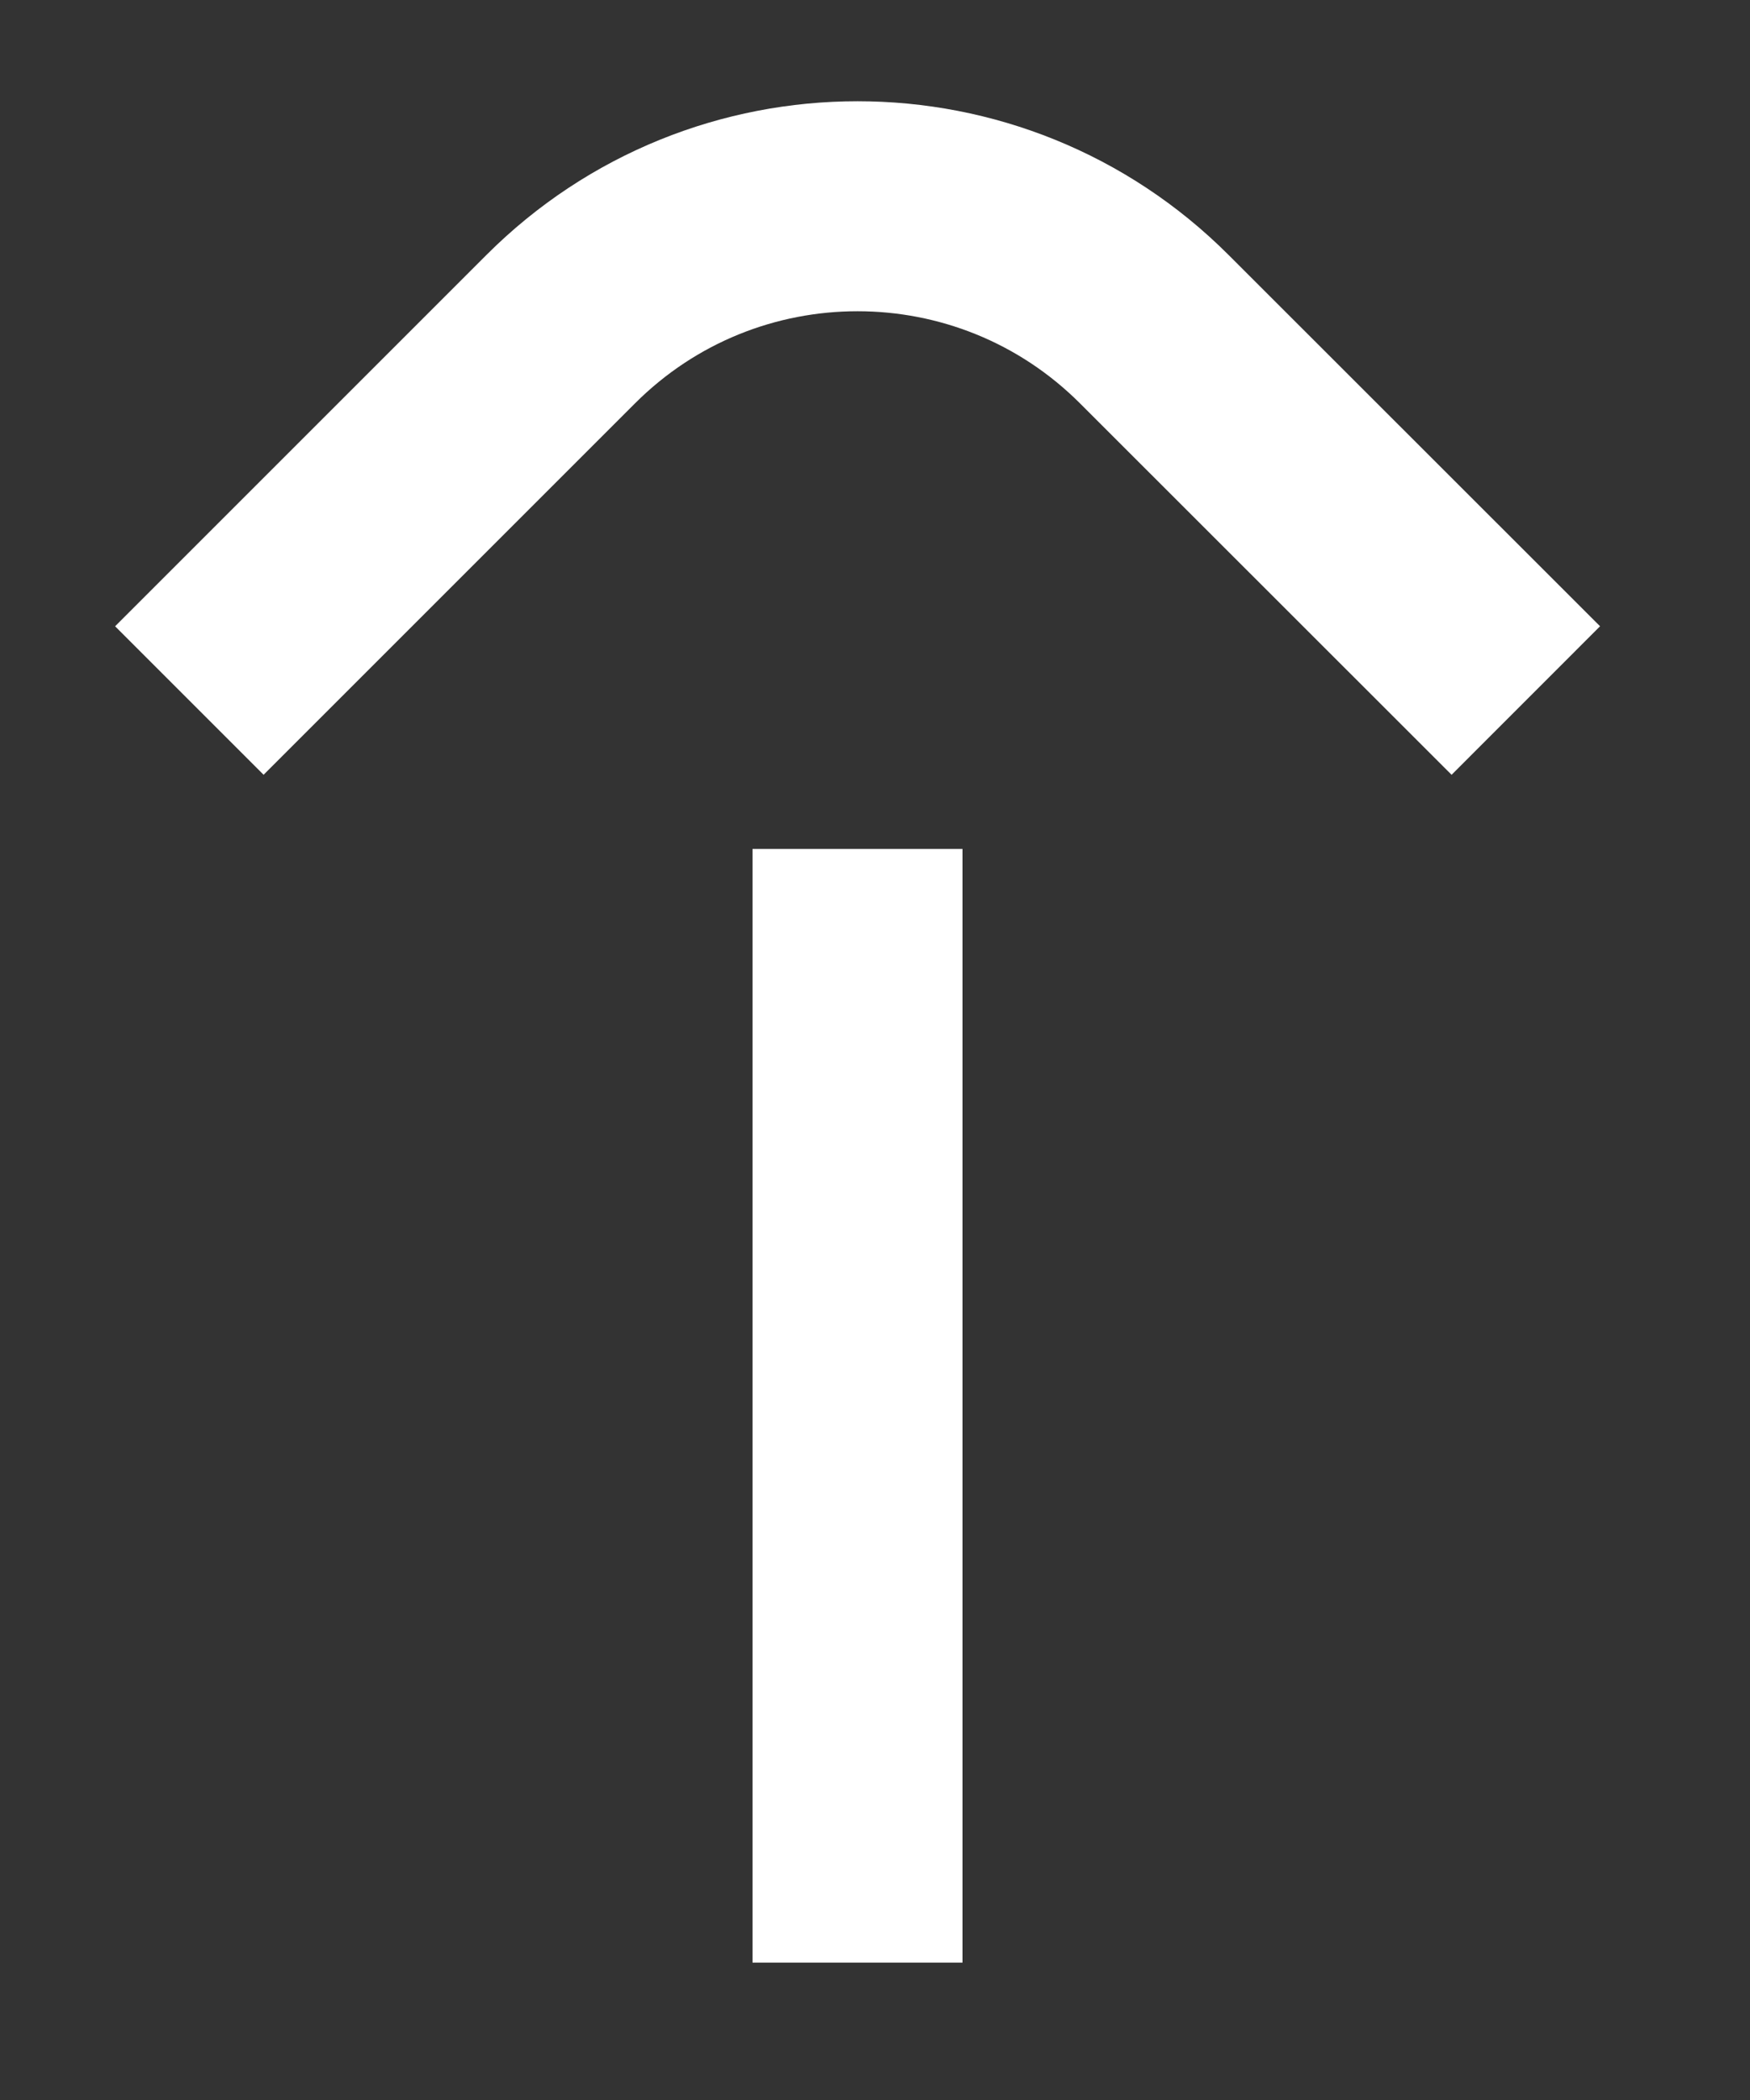
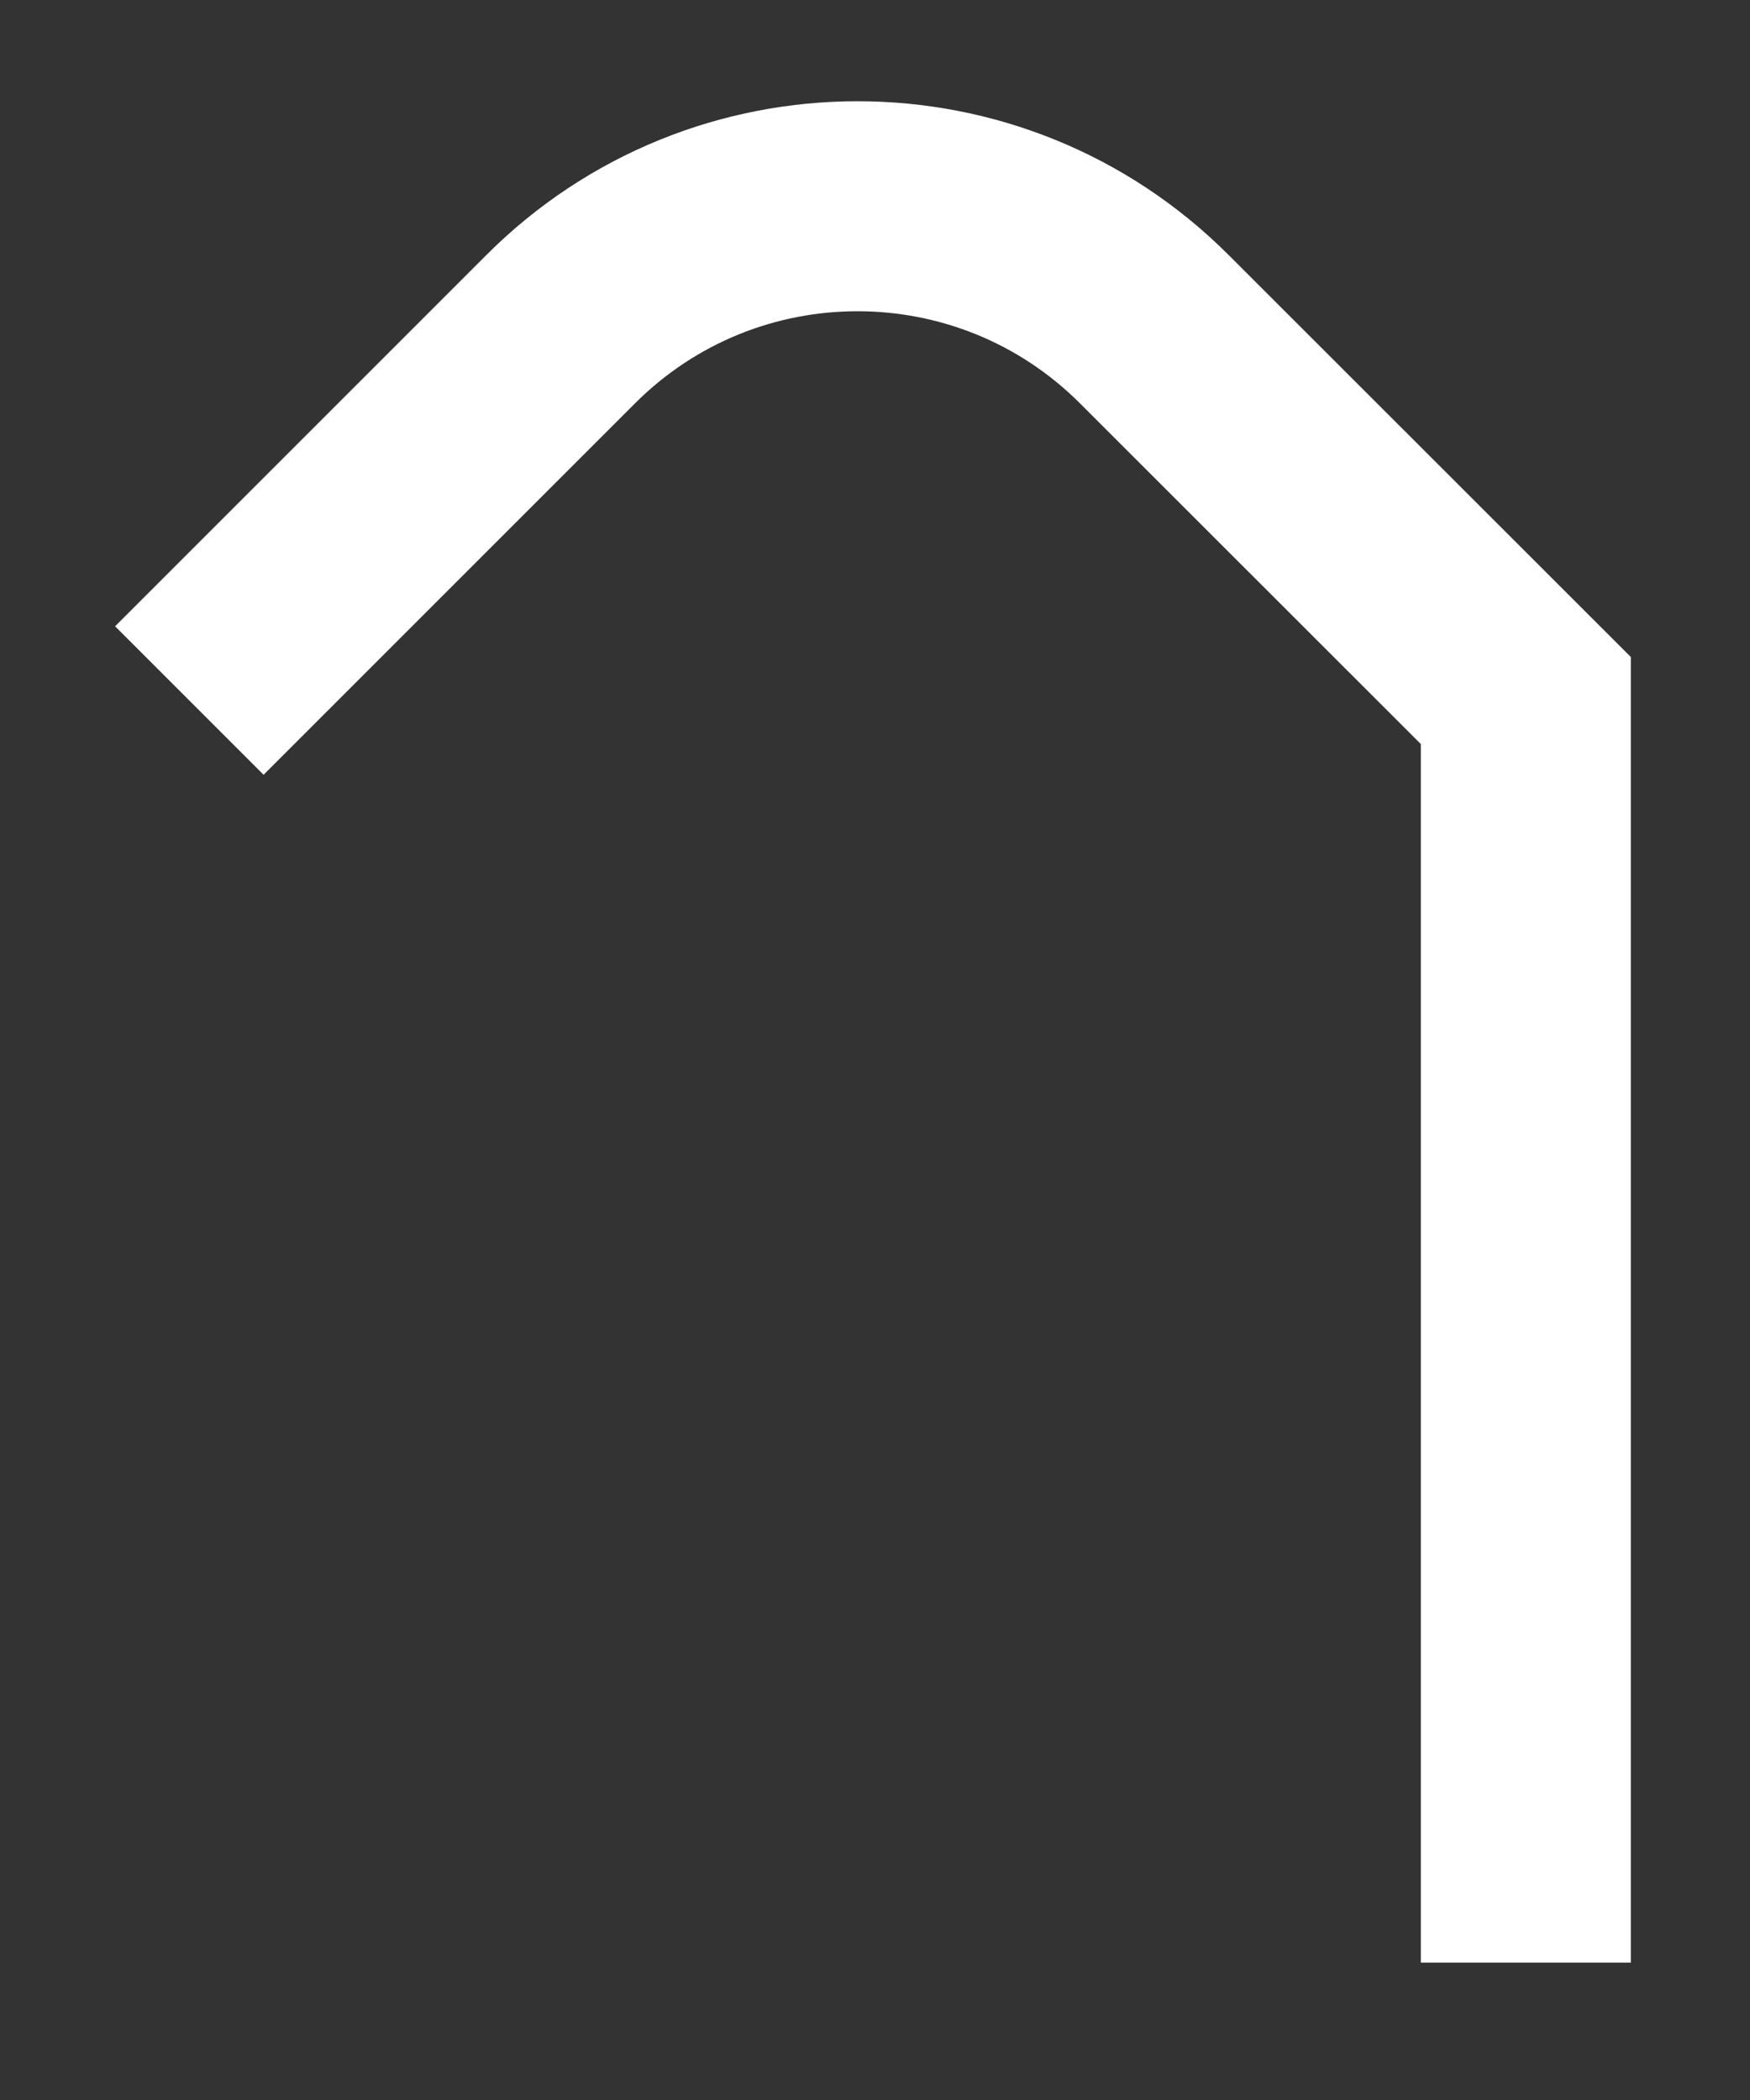
<svg xmlns="http://www.w3.org/2000/svg" width="10" height="12" viewBox="0 0 10 12" fill="none">
  <rect x="0" y="0" width="10" height="12" fill="#333333" stroke="none" />
-   <path d="M1.082 4.003L3.203 1.882C4.14 0.944 5.66 0.944 6.597 1.882L8.719 4.003M4.9 4.851V11.215" stroke="white" stroke-width="1.2" />
+   <path d="M1.082 4.003L3.203 1.882C4.14 0.944 5.66 0.944 6.597 1.882L8.719 4.003V11.215" stroke="white" stroke-width="1.2" />
</svg>